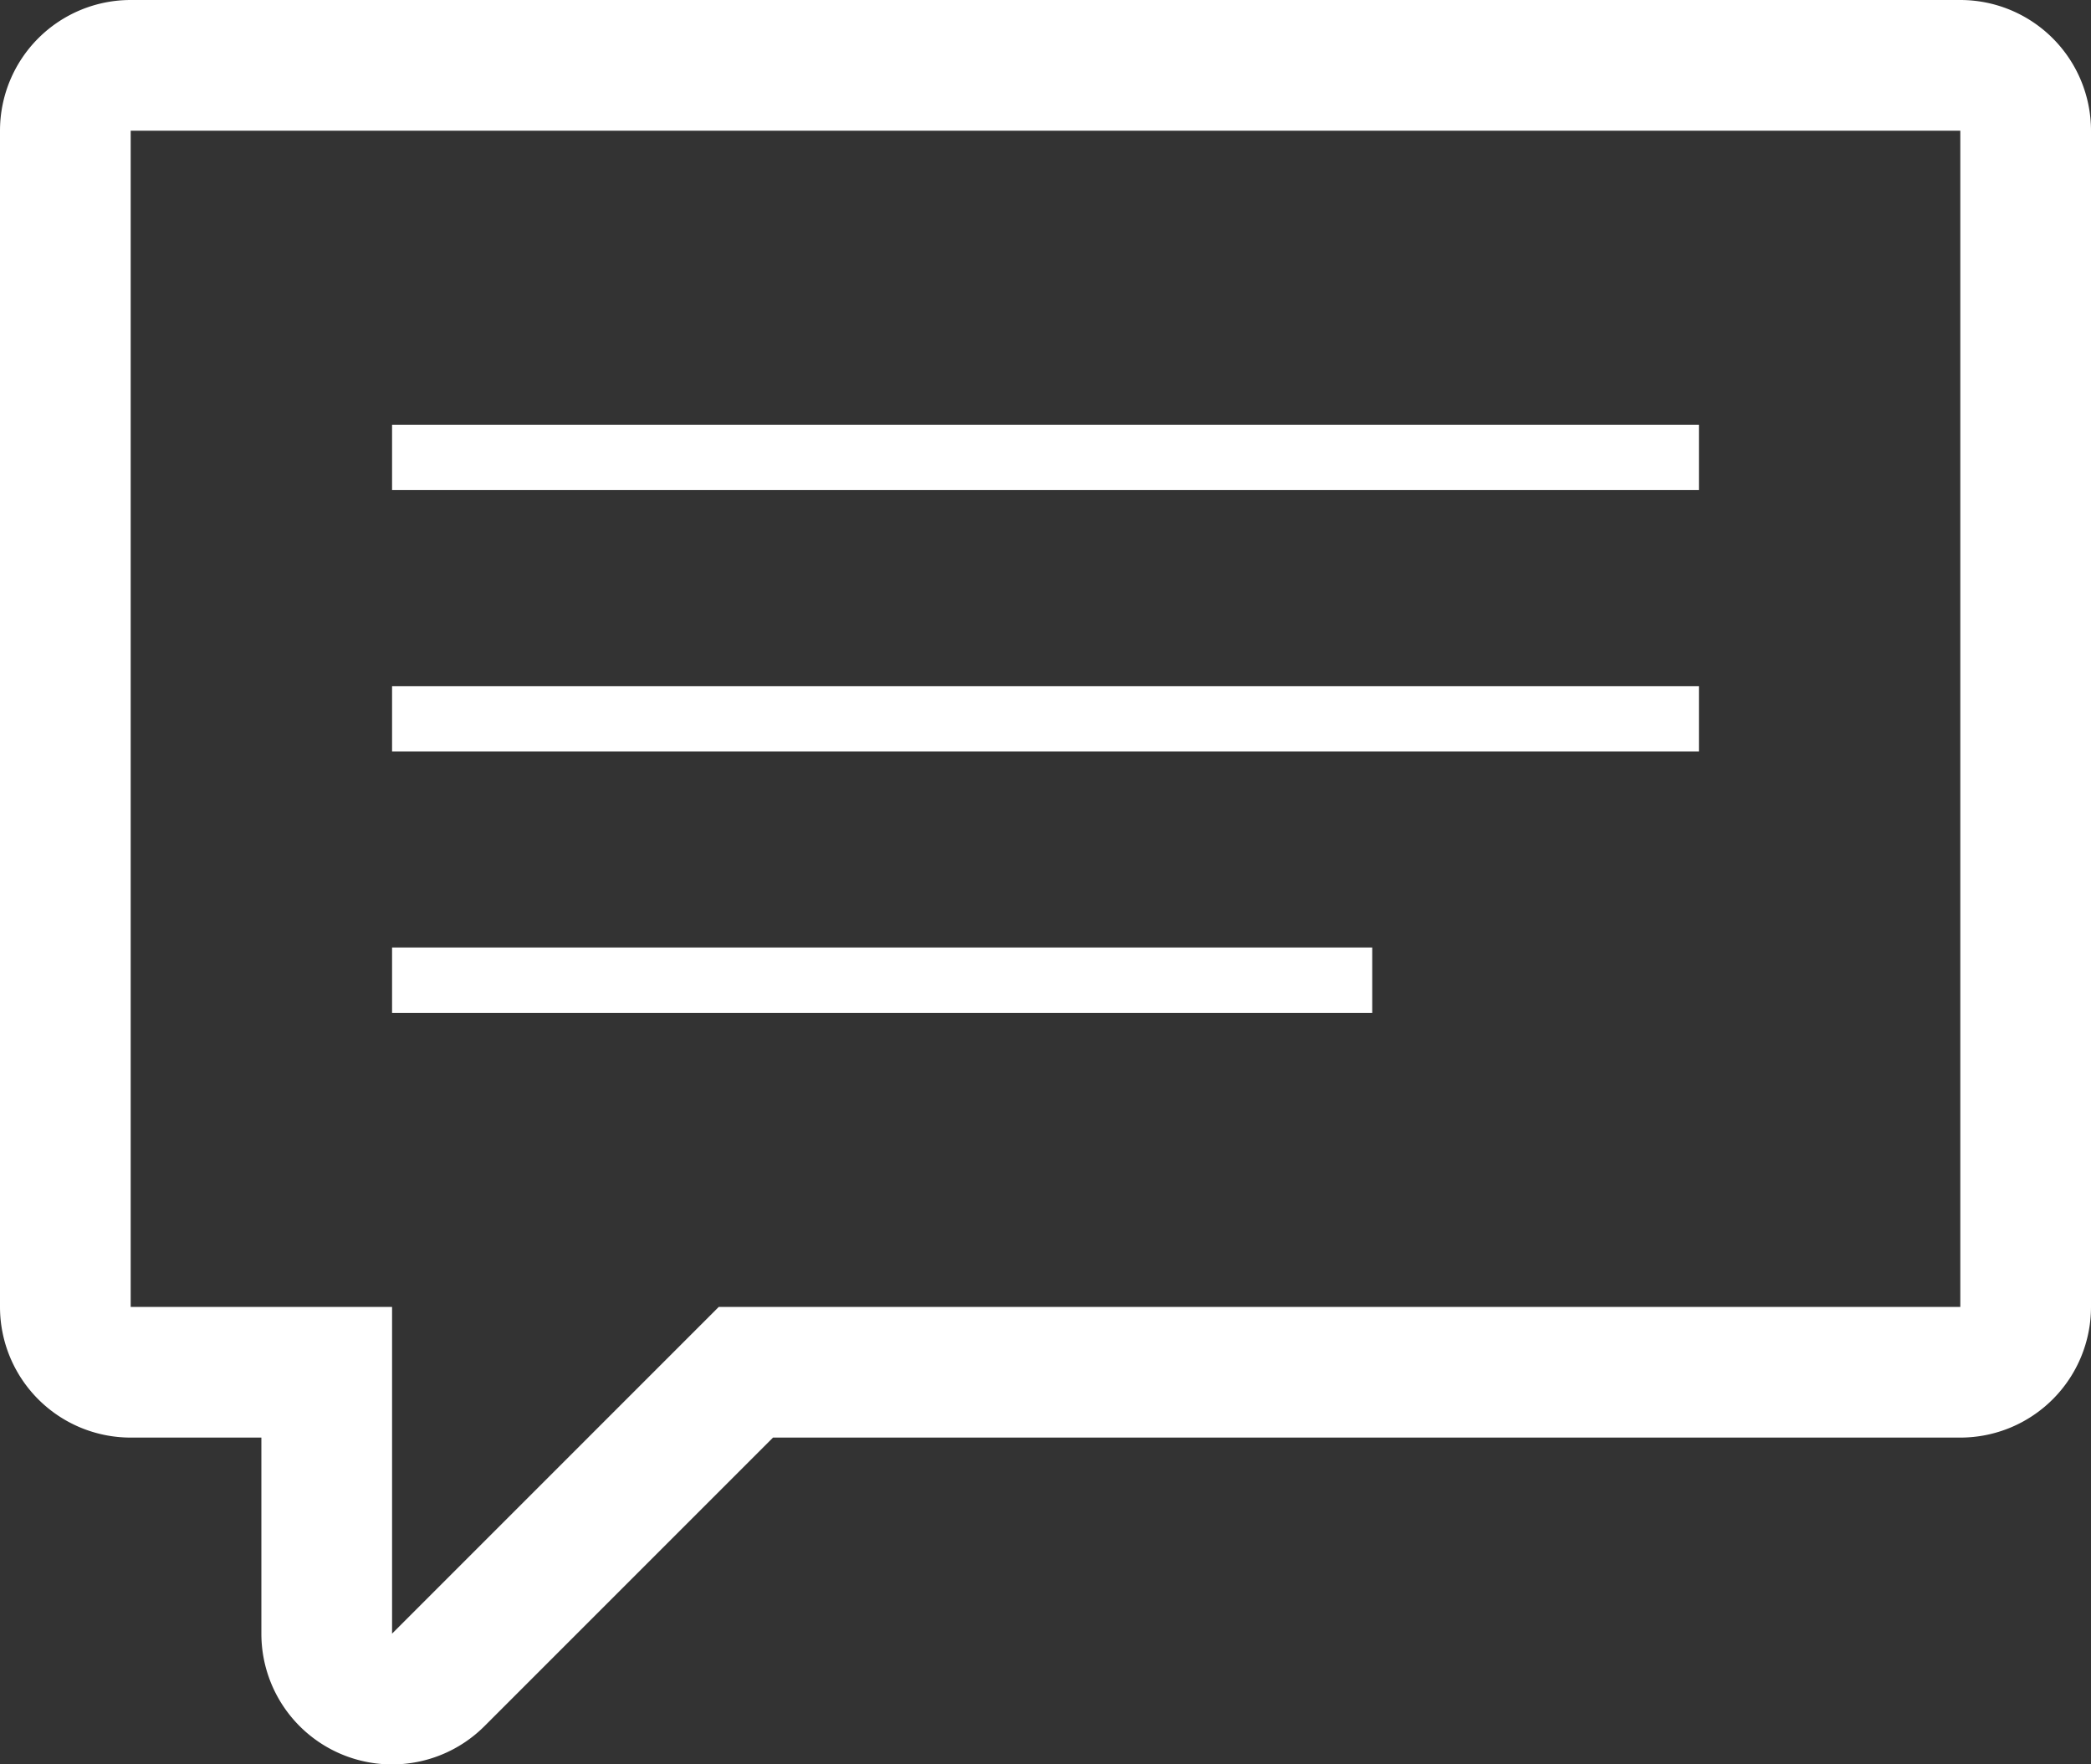
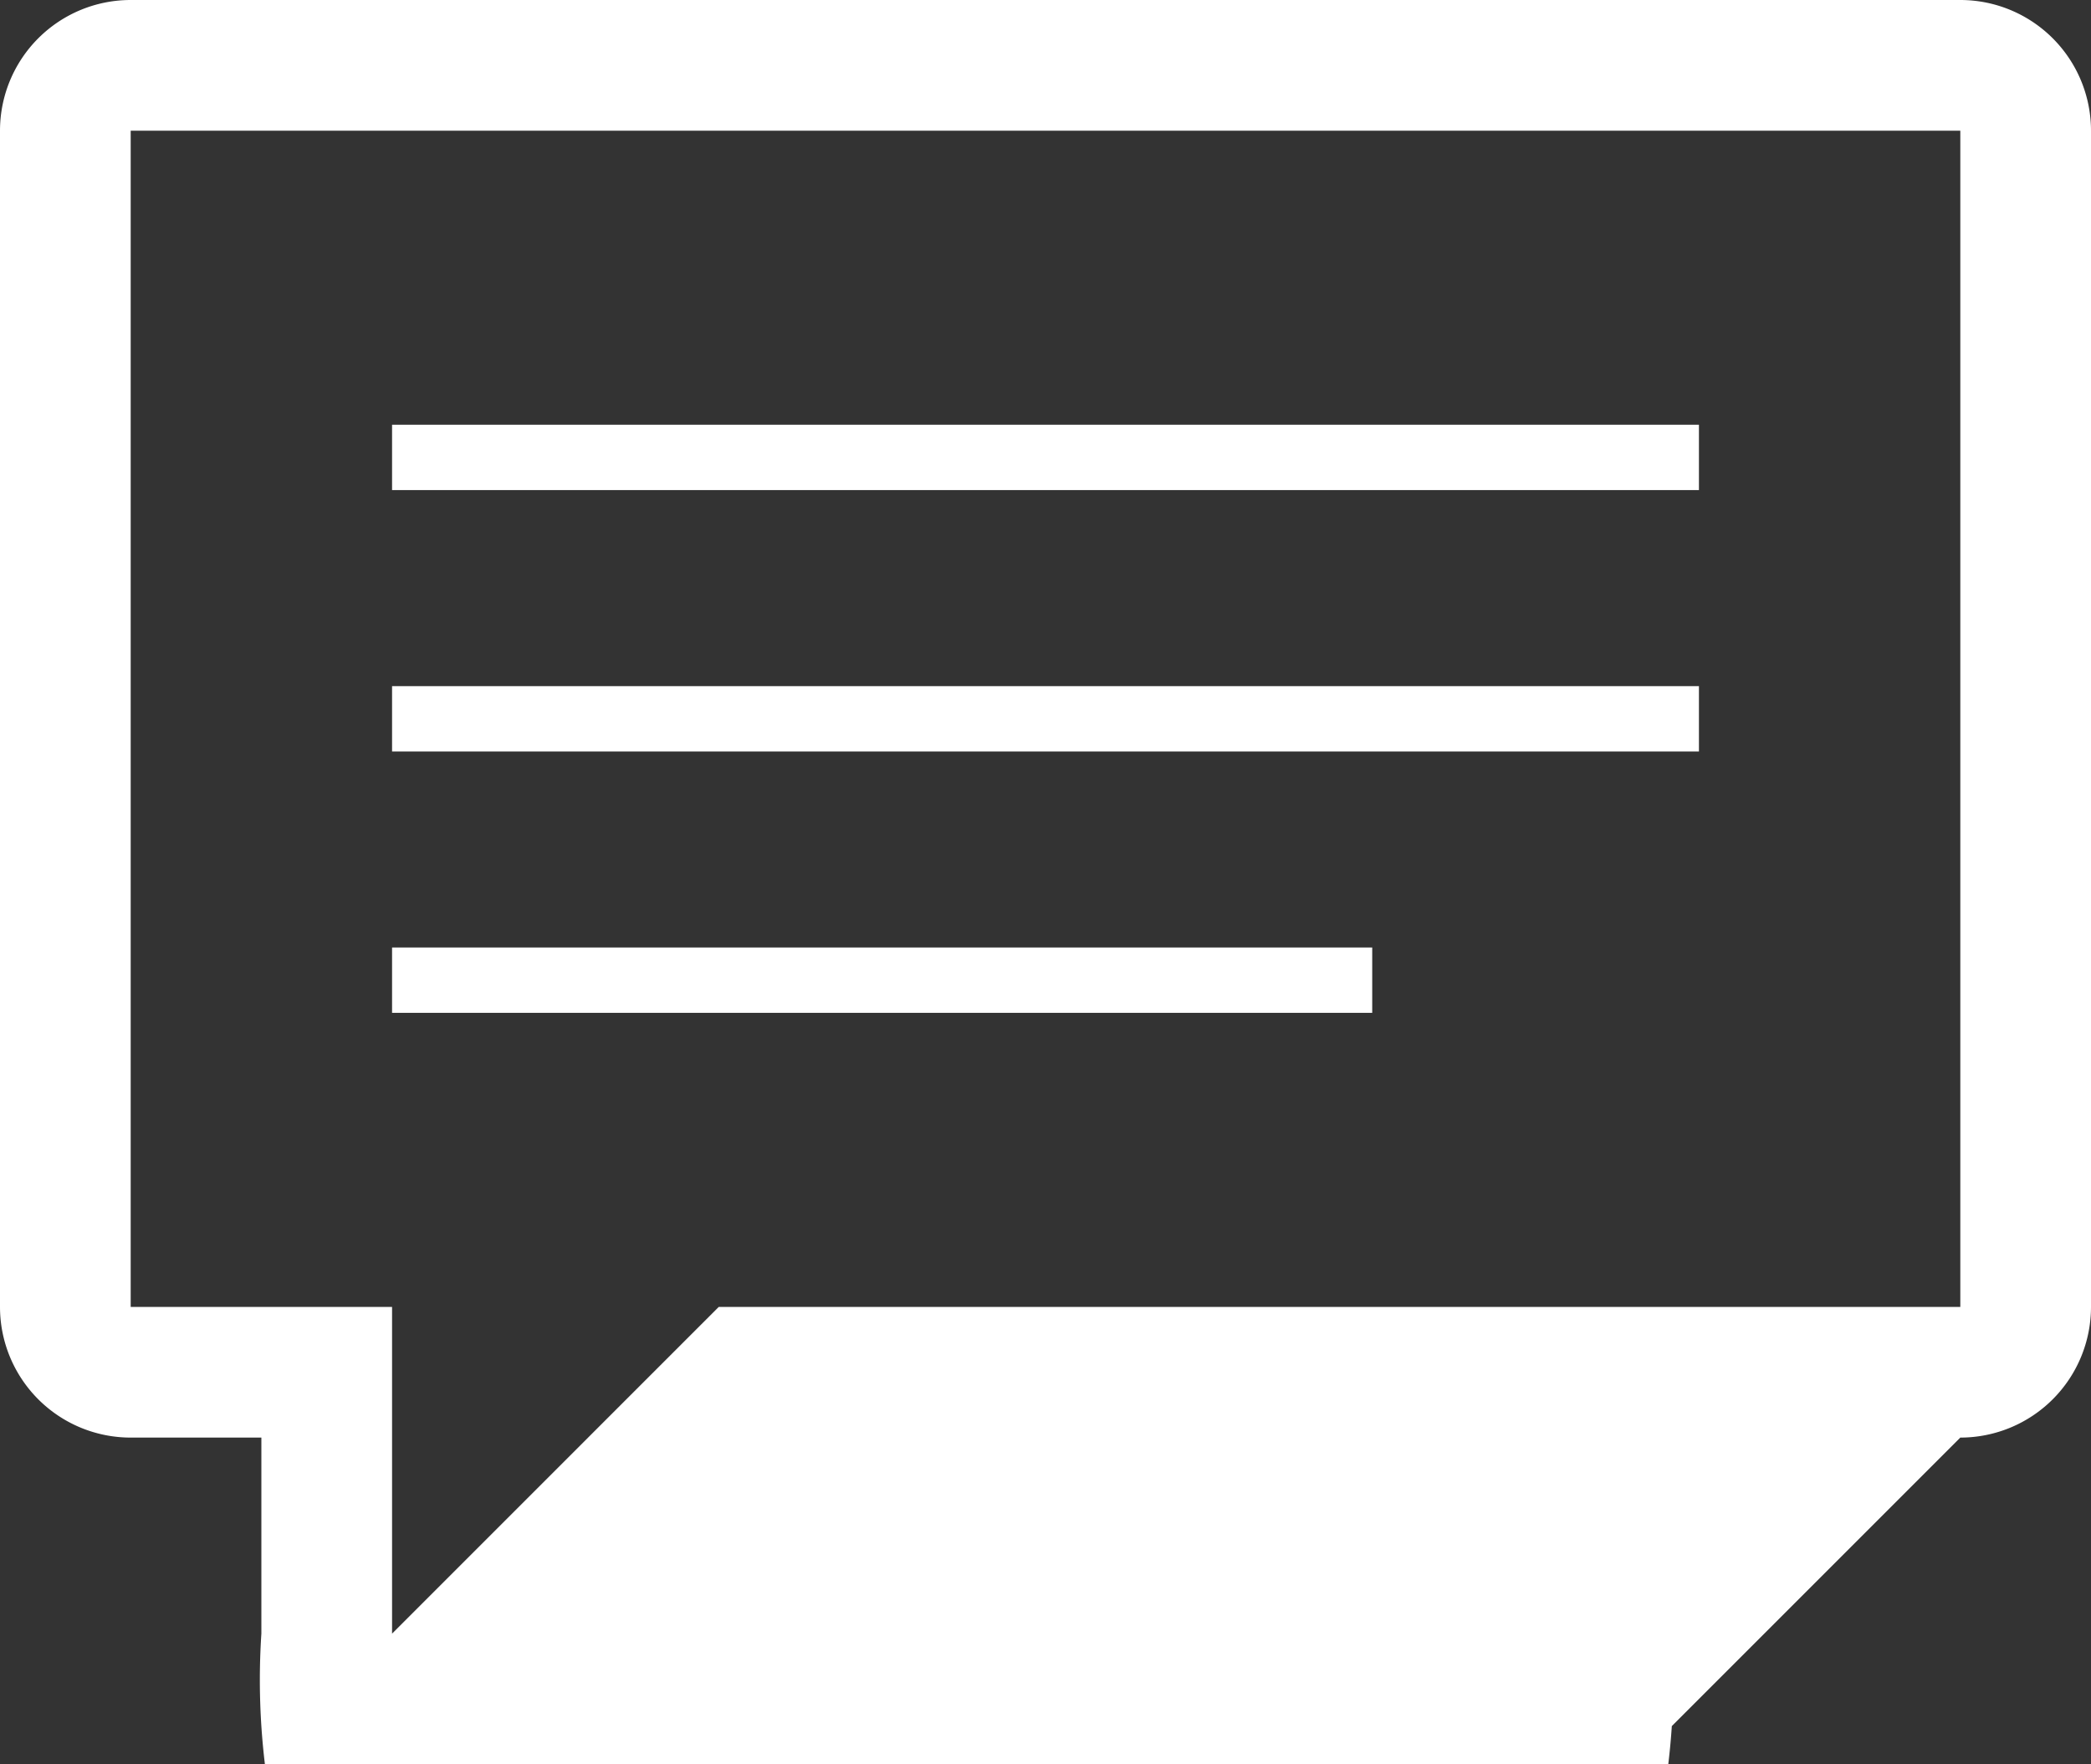
<svg xmlns="http://www.w3.org/2000/svg" id="Layer_1" data-name="Layer 1" viewBox="0 0 64 54">
  <rect x="0" y="0" width="64" height="54" fill="#333333" stroke="none" />
  <defs>
    <style>.cls-1{fill:#fff;}</style>
  </defs>
  <title>Speak</title>
-   <path class="cls-1" d="M70,38H30V36H70Zm0,6H30v2H70ZM60,52H30v2H60ZM82,27V63a4,4,0,0,1-4,4H41.66l-8.83,8.83h0A4,4,0,0,1,26,73V67H22a4,4,0,0,1-4-4V27a4,4,0,0,1,4-4H78A4,4,0,0,1,82,27Zm-4,0H22V63h8V73L40,63H78Z" transform="translate(-18 -23)" />
+   <path class="cls-1" d="M70,38H30V36H70Zm0,6H30v2H70ZM60,52H30v2H60ZM82,27V63a4,4,0,0,1-4,4l-8.83,8.83h0A4,4,0,0,1,26,73V67H22a4,4,0,0,1-4-4V27a4,4,0,0,1,4-4H78A4,4,0,0,1,82,27Zm-4,0H22V63h8V73L40,63H78Z" transform="translate(-18 -23)" />
</svg>